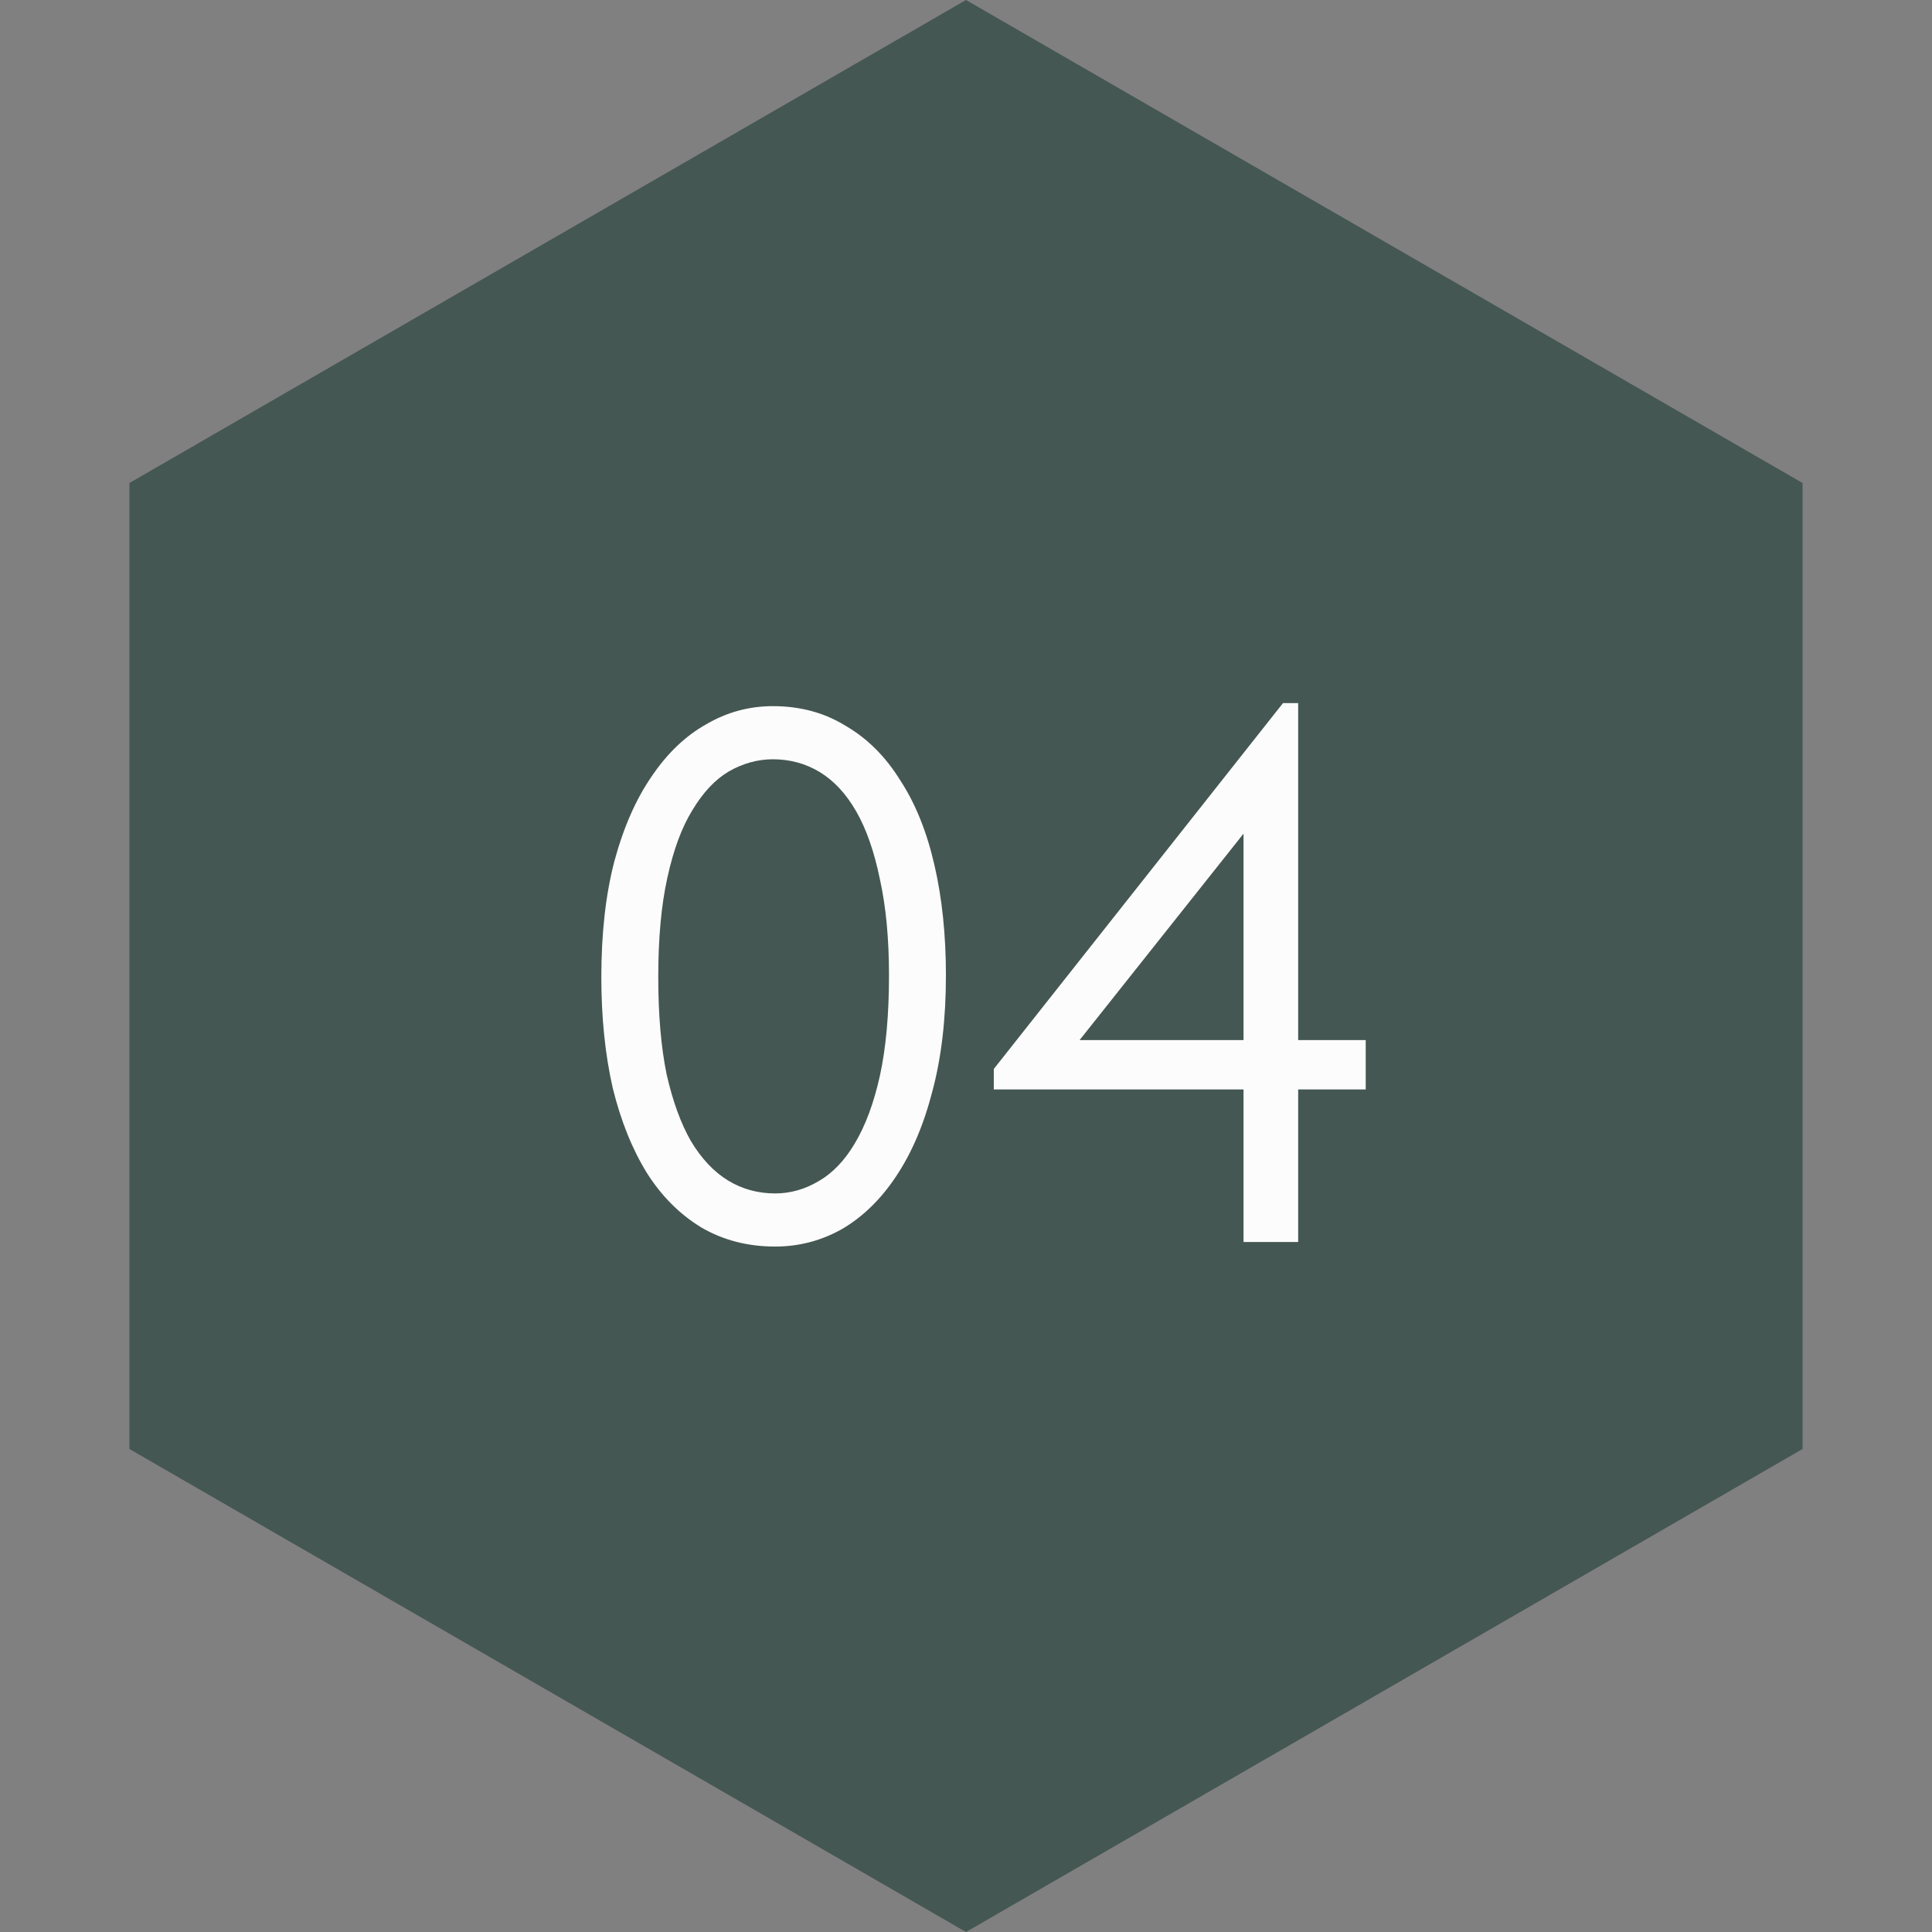
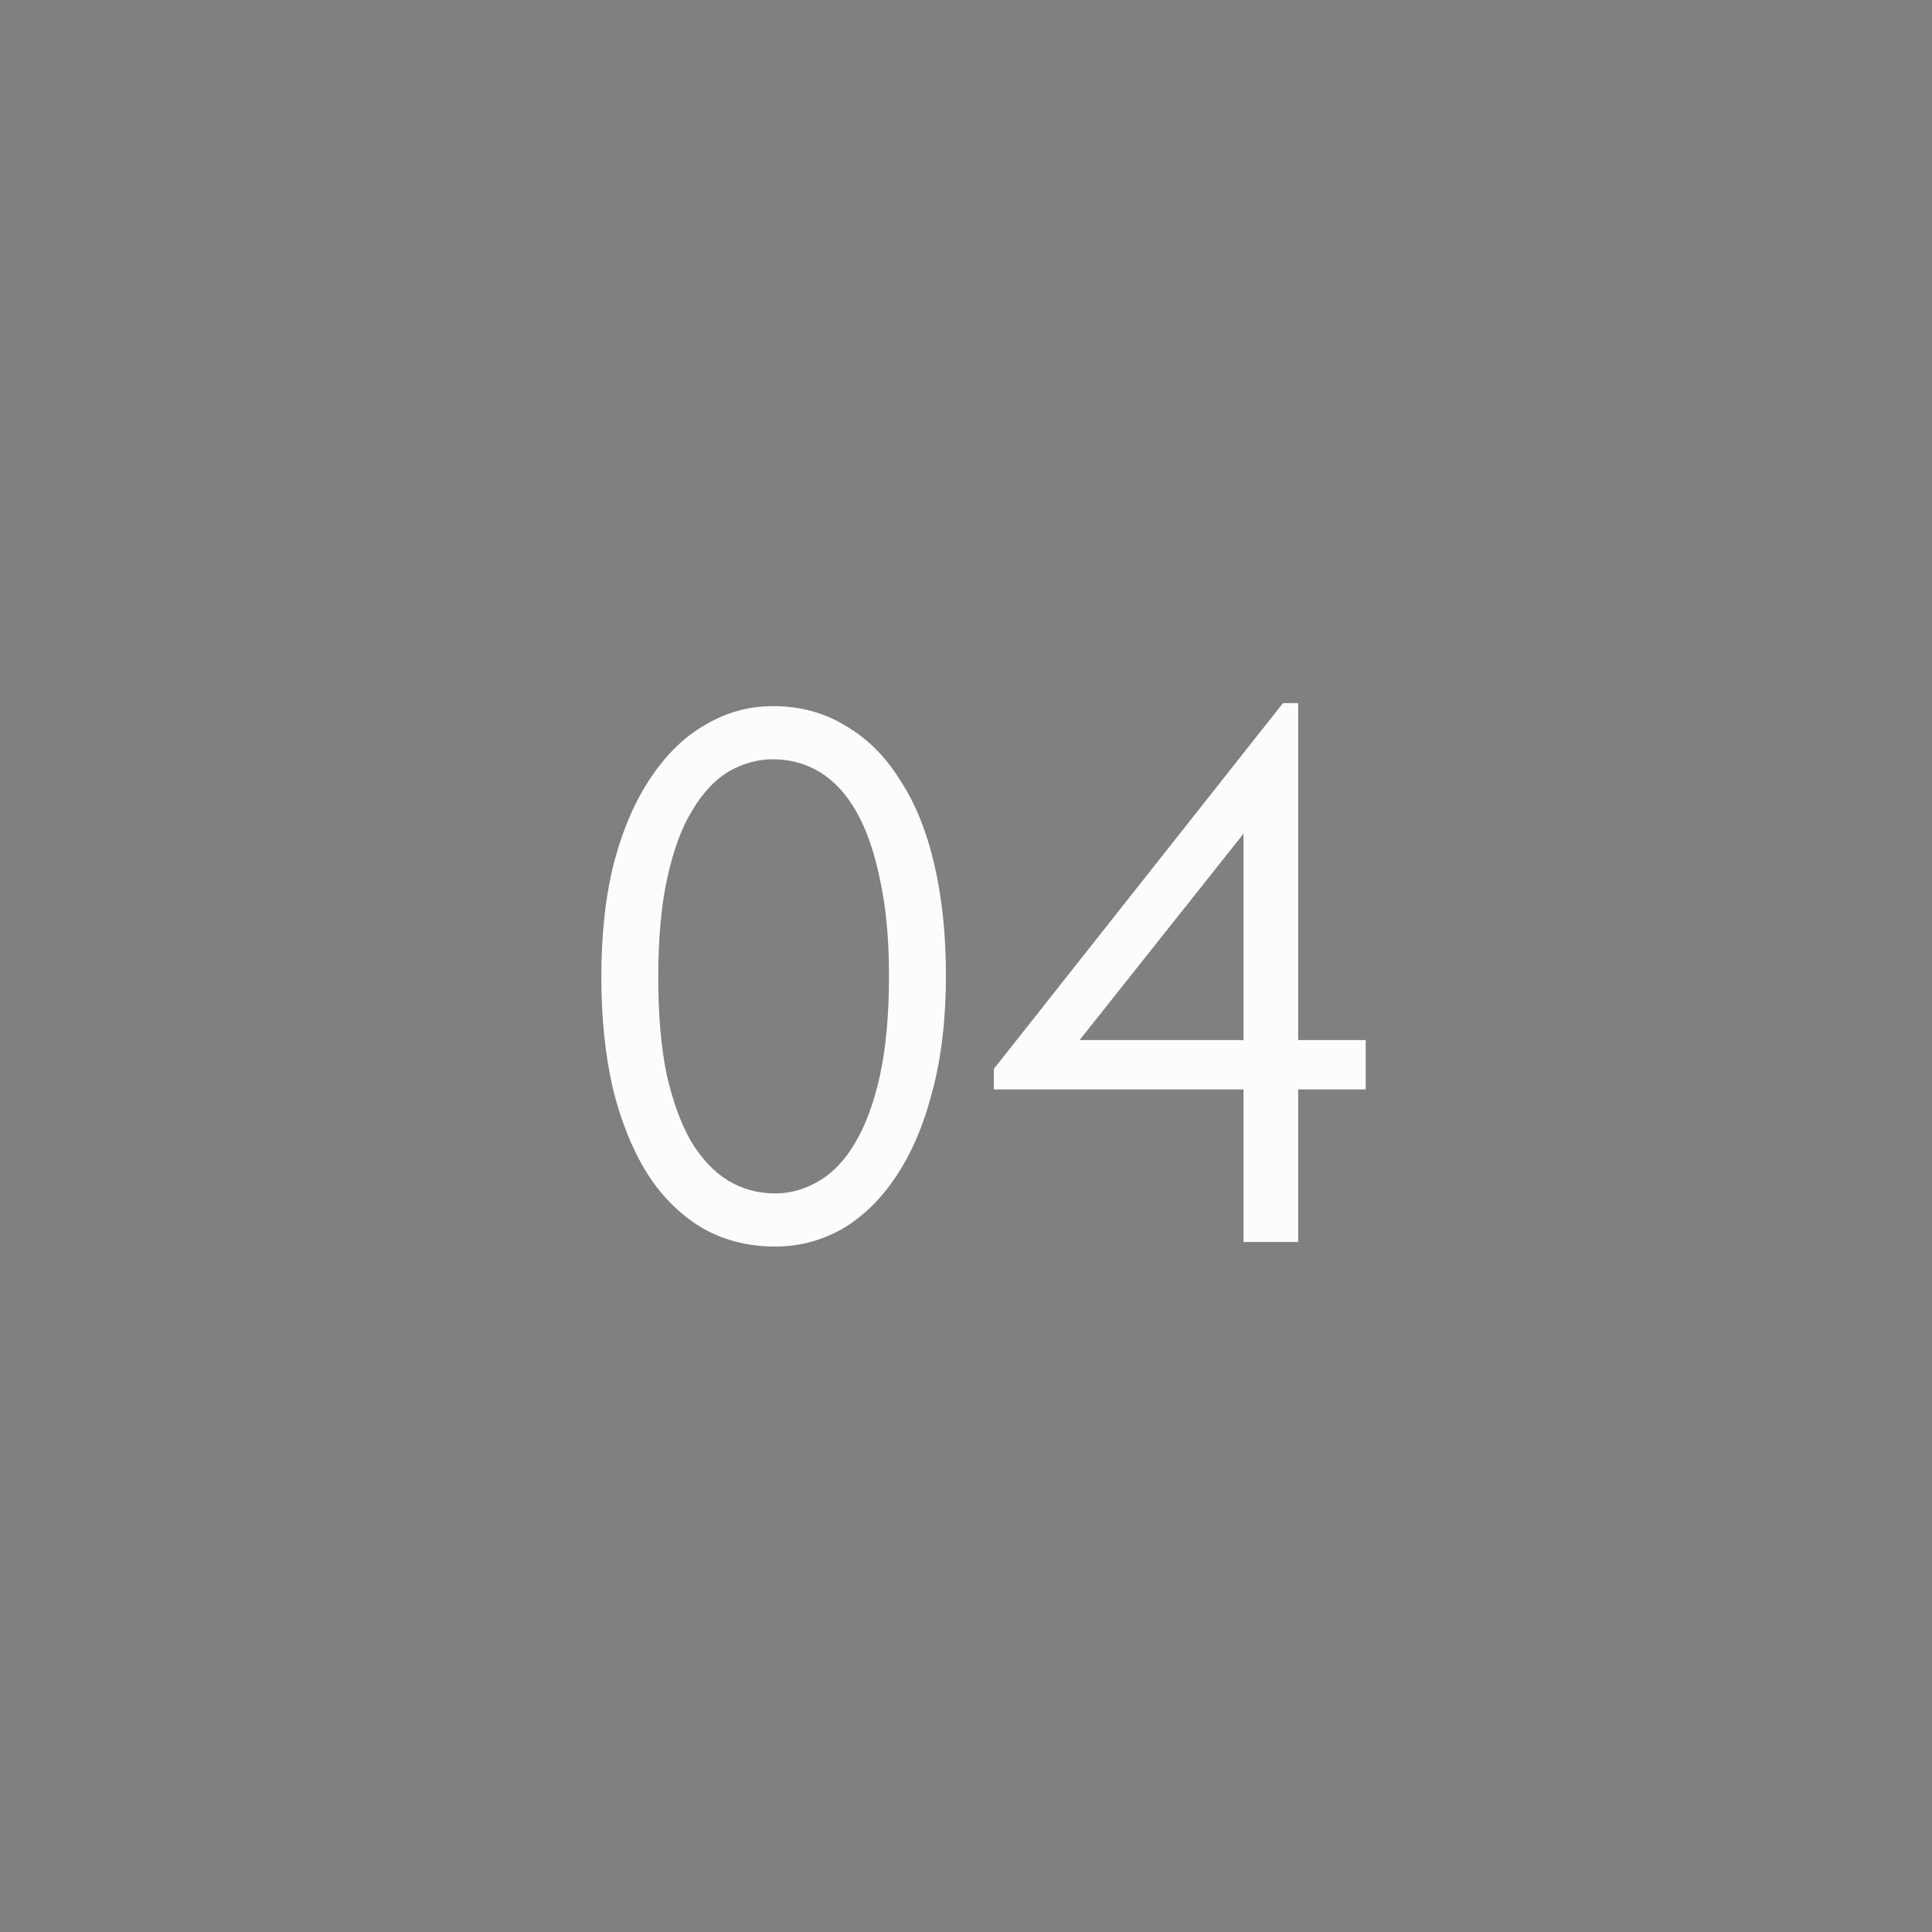
<svg xmlns="http://www.w3.org/2000/svg" width="28" height="28" viewBox="0 0 28 28" fill="none">
  <rect x="0" y="0" width="28" height="28" fill="#808080" stroke="none" />
-   <path d="M14 0L26.124 7V21L14 28L1.876 21V7L14 0Z" fill="#3E534D" fill-opacity="0.9" />
  <path d="M11.234 18.066C10.838 18.066 10.482 17.974 10.167 17.791C9.852 17.6 9.588 17.336 9.375 16.999C9.162 16.654 8.997 16.244 8.88 15.767C8.77 15.283 8.715 14.748 8.715 14.161C8.715 13.53 8.777 12.973 8.902 12.489C9.034 11.998 9.214 11.587 9.441 11.257C9.668 10.92 9.932 10.667 10.233 10.498C10.534 10.322 10.856 10.234 11.201 10.234C11.597 10.234 11.949 10.329 12.257 10.52C12.572 10.703 12.836 10.967 13.049 11.312C13.269 11.649 13.434 12.06 13.544 12.544C13.654 13.021 13.709 13.552 13.709 14.139C13.709 14.77 13.643 15.331 13.511 15.822C13.386 16.306 13.21 16.717 12.983 17.054C12.763 17.384 12.503 17.637 12.202 17.813C11.901 17.982 11.579 18.066 11.234 18.066ZM11.234 17.296C11.454 17.296 11.663 17.237 11.861 17.12C12.066 17.003 12.242 16.819 12.389 16.57C12.543 16.313 12.664 15.987 12.752 15.591C12.84 15.188 12.884 14.704 12.884 14.139C12.884 13.604 12.84 13.138 12.752 12.742C12.671 12.346 12.558 12.02 12.411 11.763C12.264 11.506 12.088 11.316 11.883 11.191C11.678 11.066 11.45 11.004 11.201 11.004C10.981 11.004 10.768 11.063 10.563 11.18C10.365 11.297 10.189 11.484 10.035 11.741C9.881 11.99 9.76 12.317 9.672 12.72C9.584 13.116 9.54 13.596 9.54 14.161C9.54 14.704 9.58 15.173 9.661 15.569C9.749 15.958 9.866 16.28 10.013 16.537C10.167 16.794 10.347 16.984 10.552 17.109C10.757 17.234 10.985 17.296 11.234 17.296ZM18.022 15.789H14.403V15.492L18.594 10.19H18.814V15.074H19.793V15.789H18.814V18H18.022V15.789ZM18.022 15.074V12.082L15.646 15.074H18.022Z" fill="#FCFCFC" />
</svg>